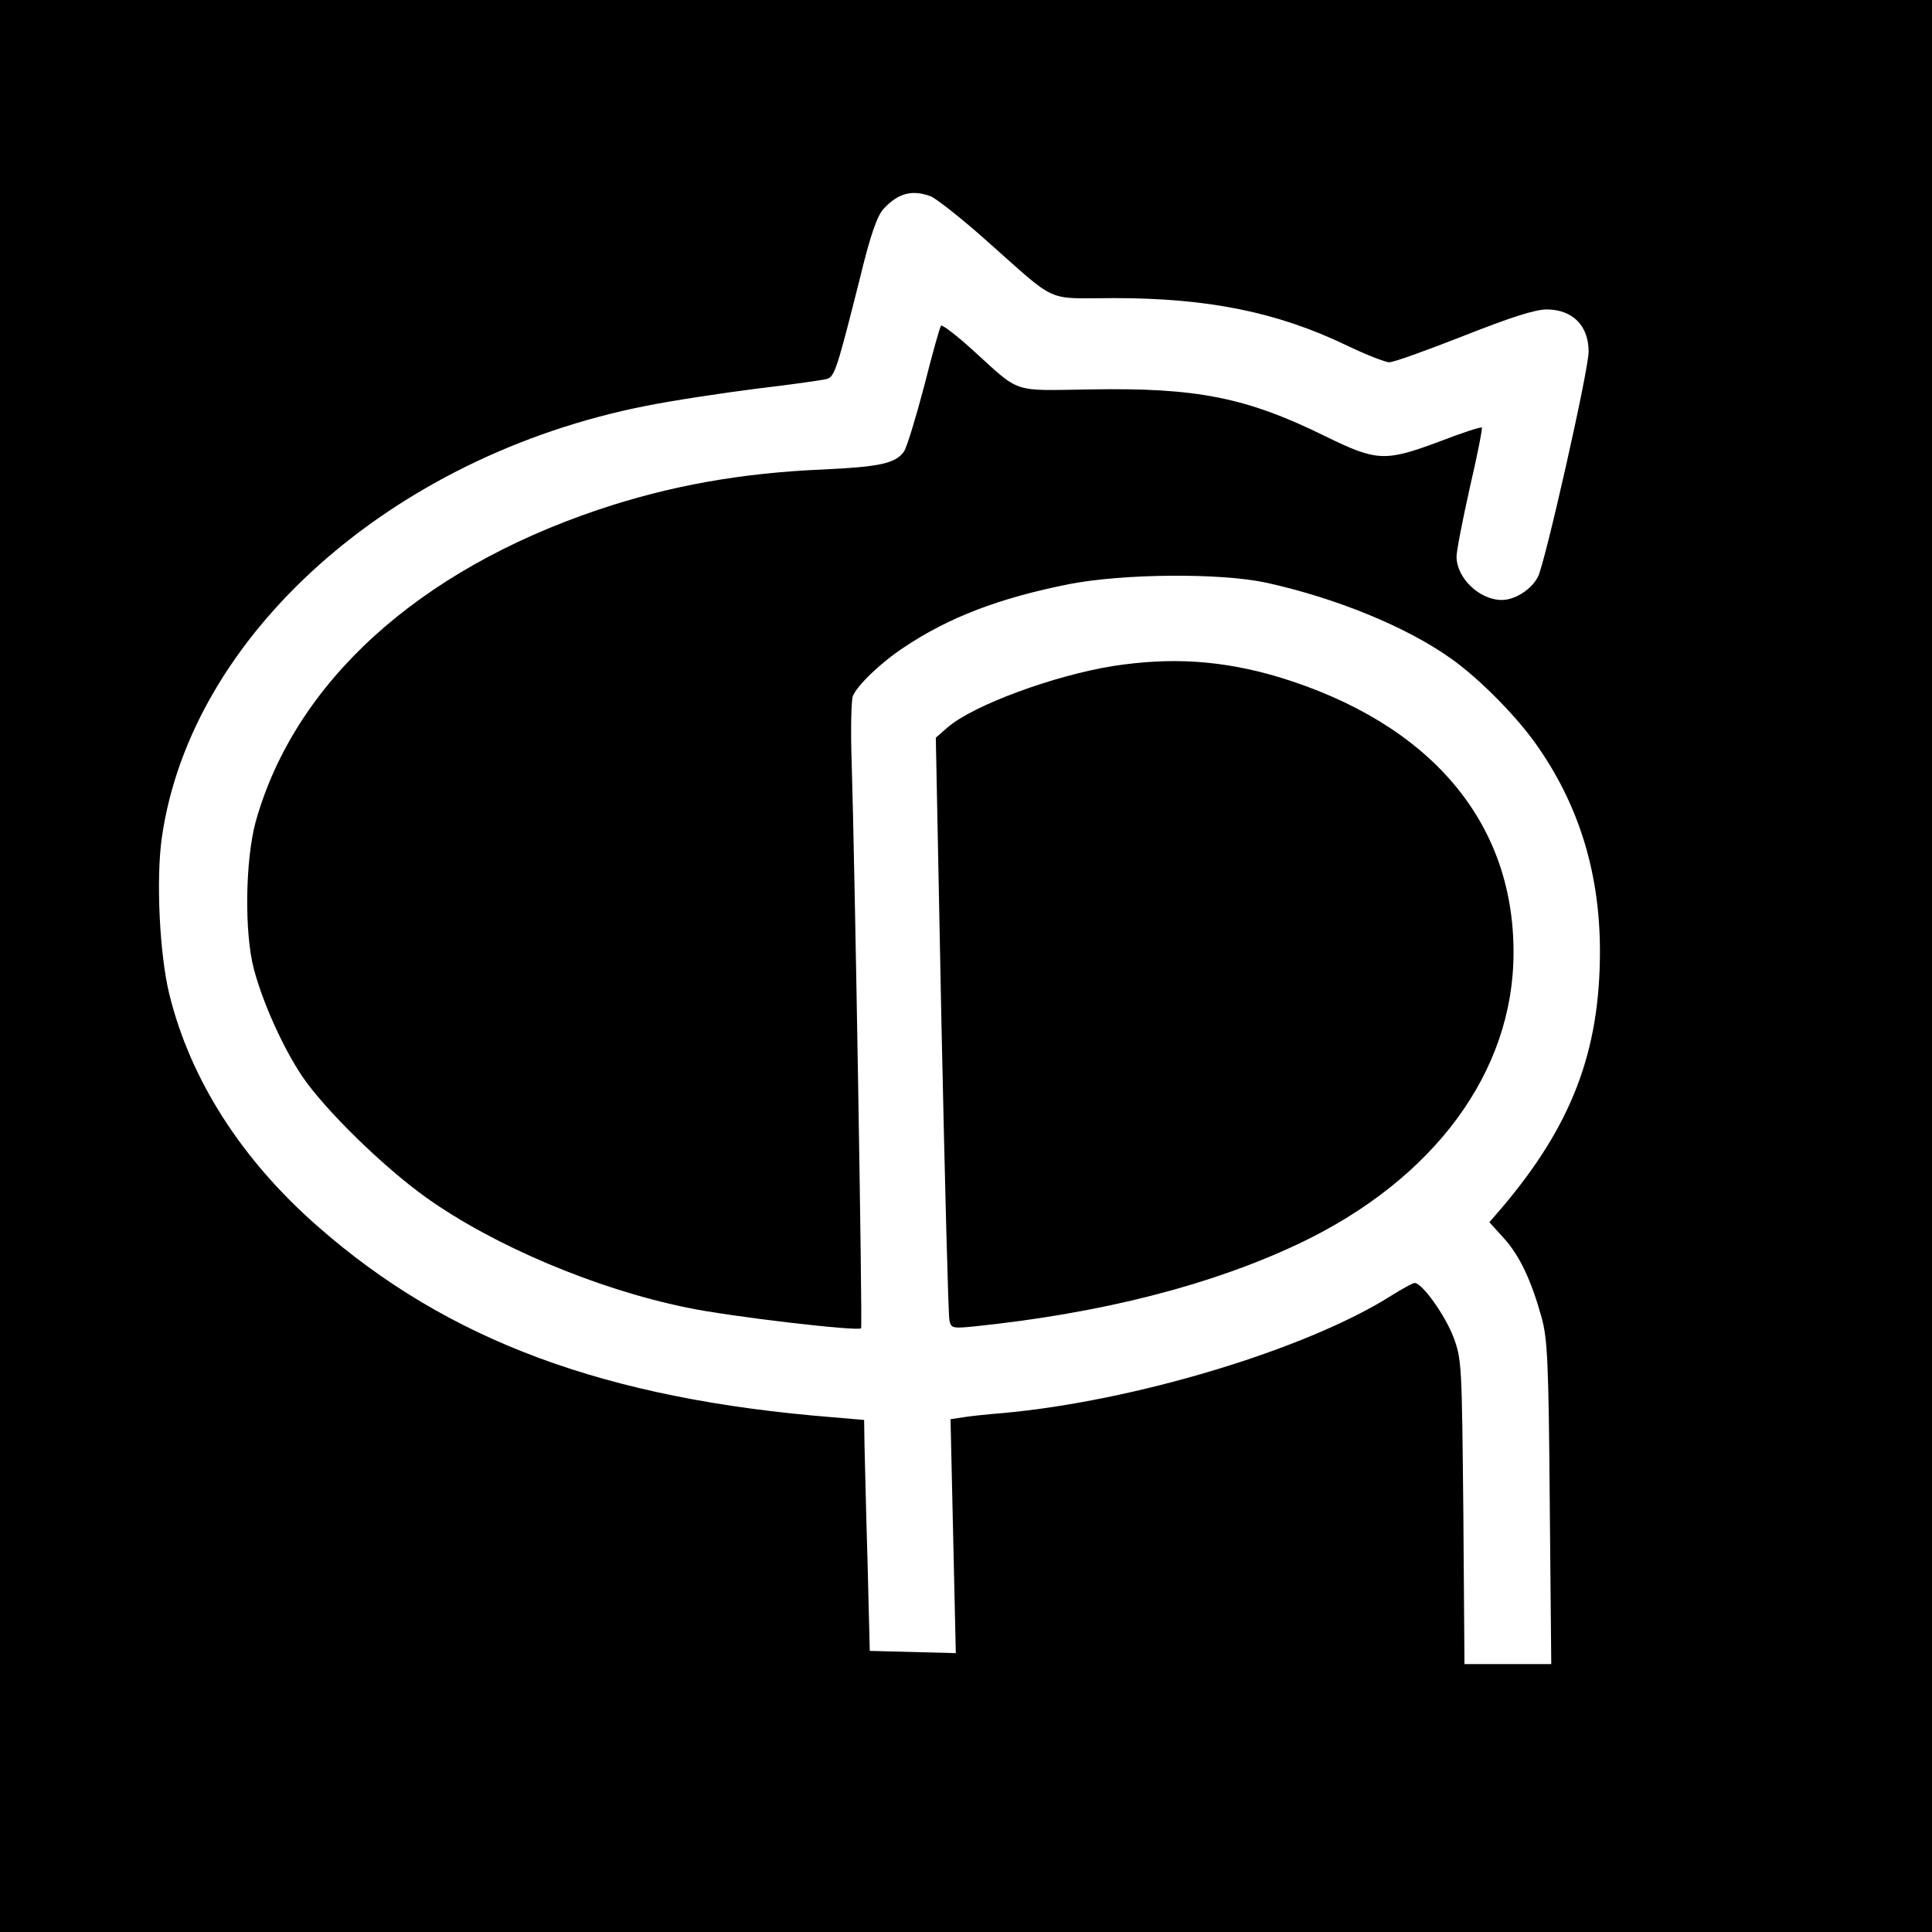
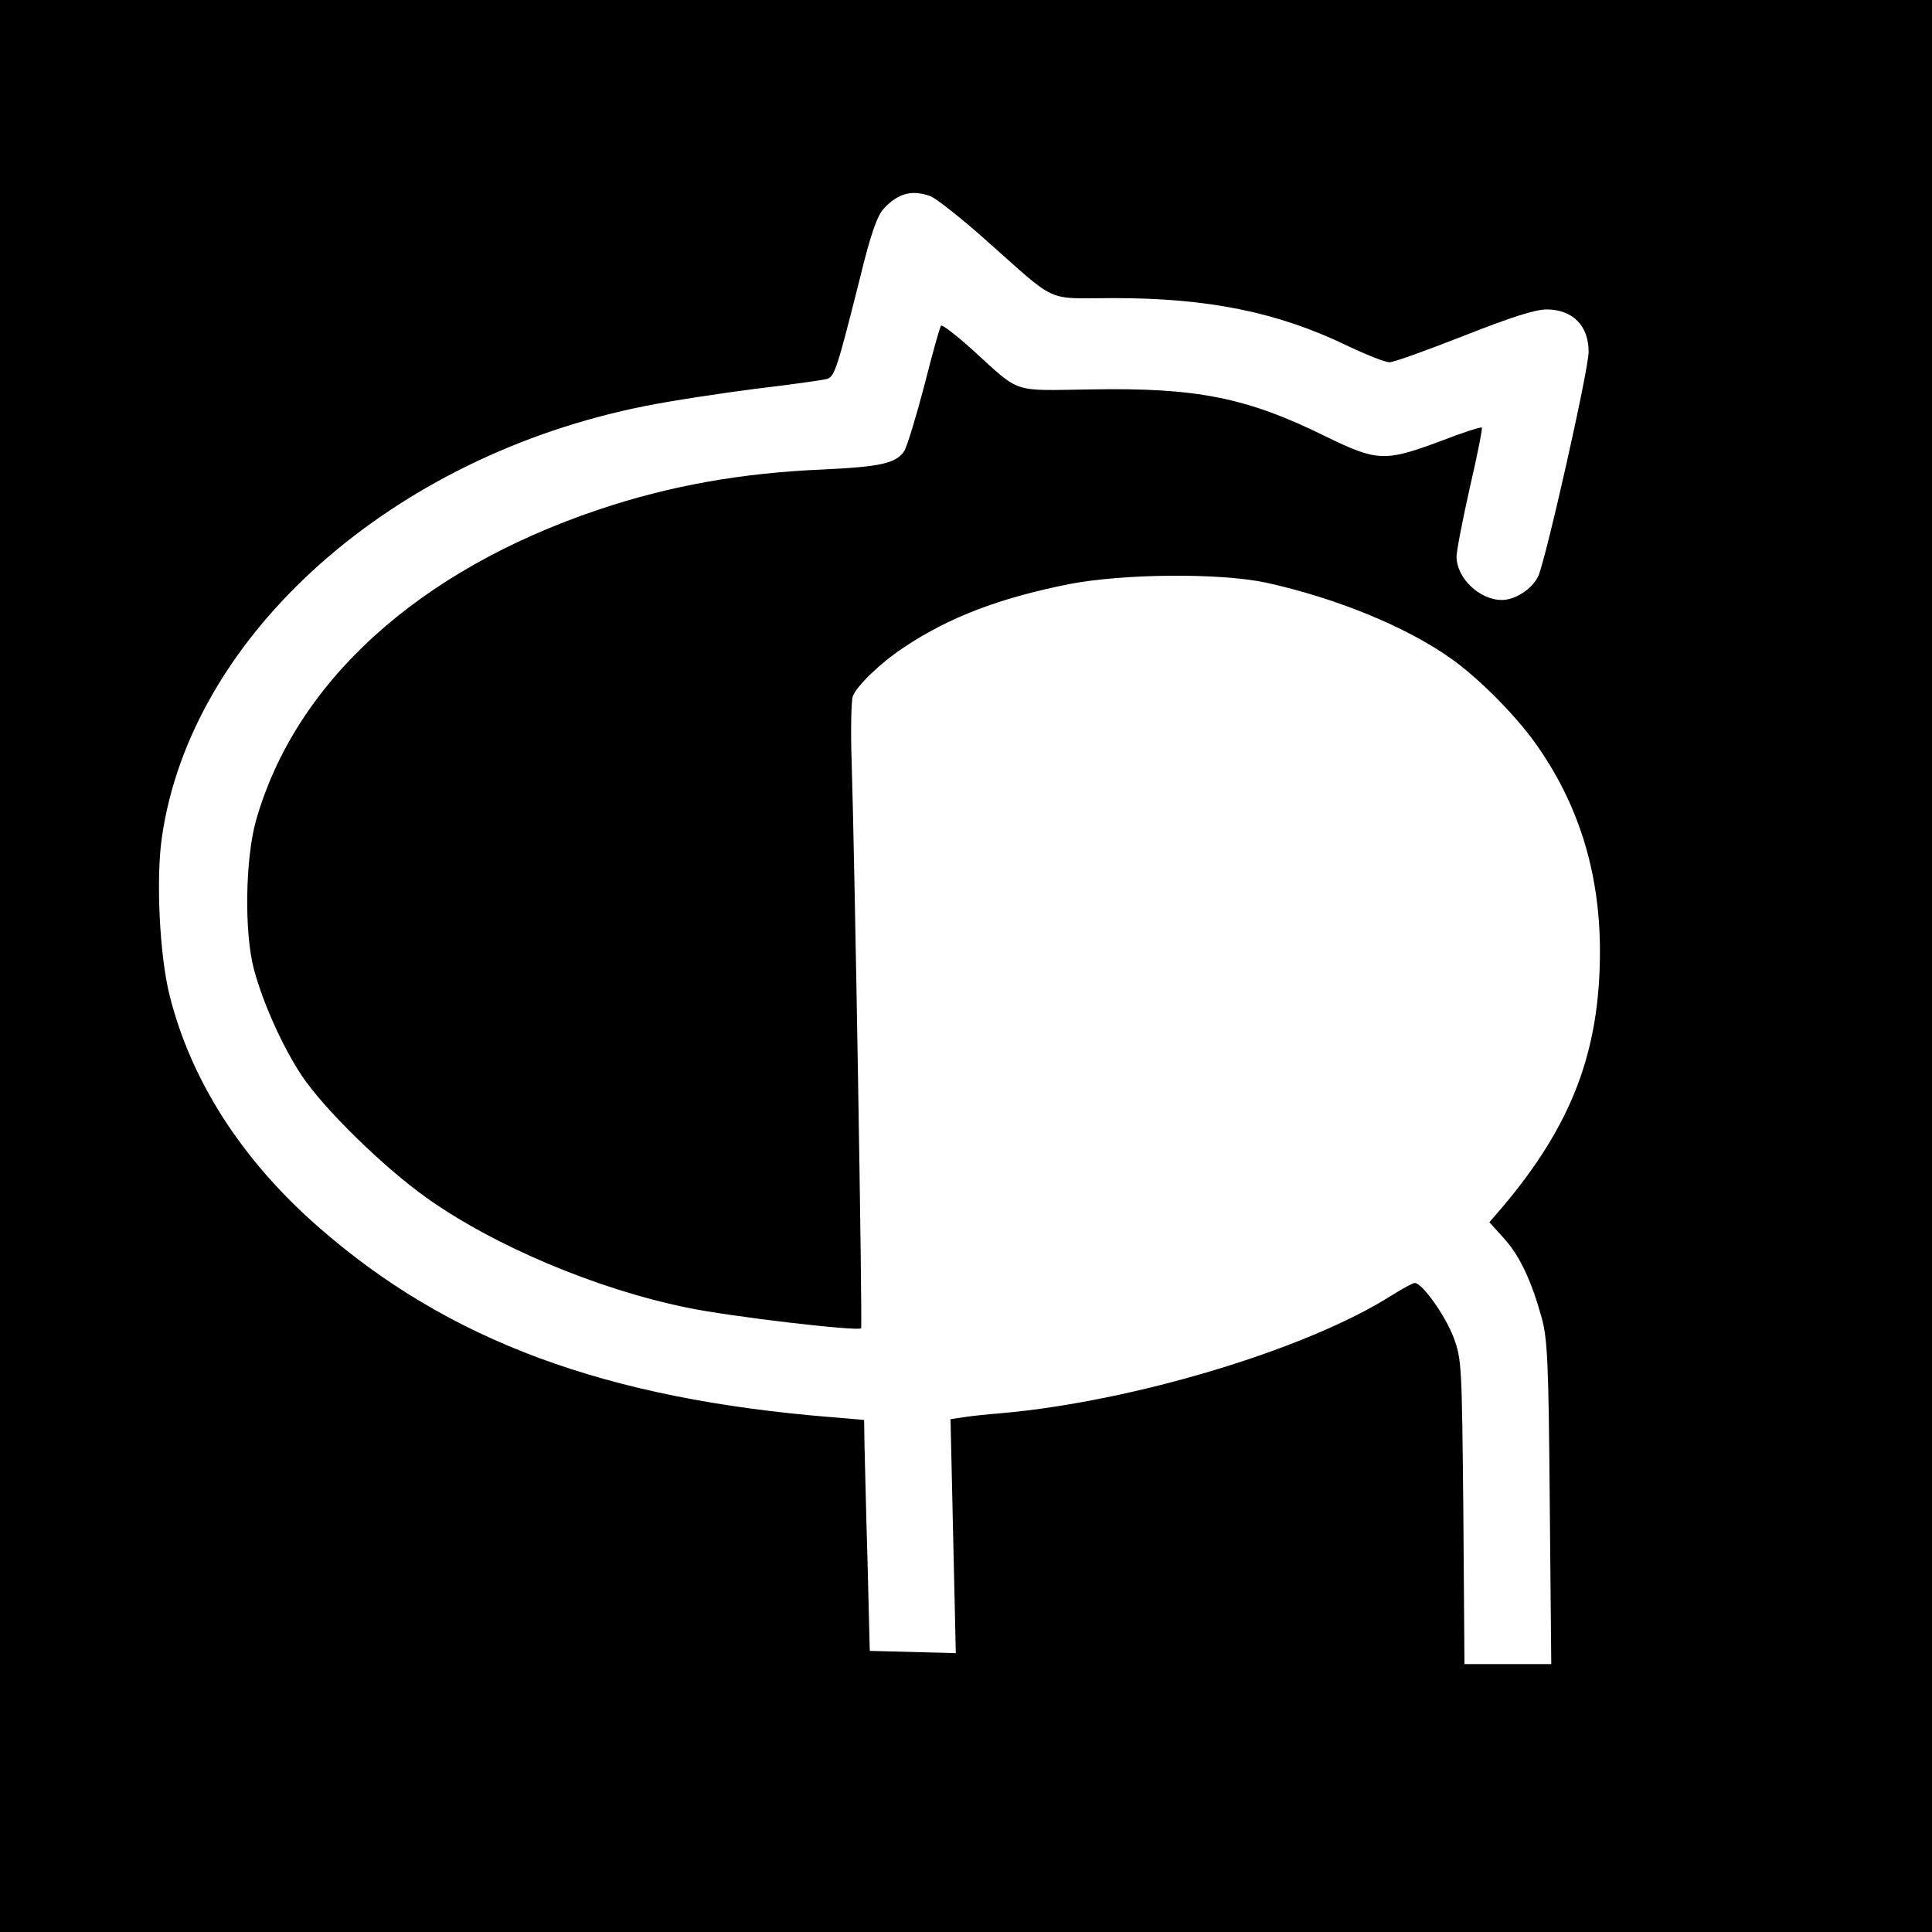
<svg xmlns="http://www.w3.org/2000/svg" version="1.0" width="512pt" height="512pt" viewBox="0 0 512 512" preserveAspectRatio="xMidYMid meet">
  <g transform="translate(0,512) scale(0.1,-0.1)" fill="#000000" stroke="none">
    <path d="M0 2560 l0 -2560 2560 0 2560 0 0 2560 0 2560 -2560 0 -2560 0 0 -2560z m2466 2040 c15 -6 80 -57 143 -113 199 -176 157 -157 344 -157 248 0 432 -37 615 -125 52 -25 103 -45 114 -45 12 0 100 32 197 70 127 50 189 70 221 70 68 -1 110 -43 110 -112 0 -49 -115 -558 -134 -596 -17 -34 -61 -62 -96 -62 -59 0 -120 58 -120 115 0 15 16 97 35 182 20 86 34 157 32 160 -3 2 -53 -14 -112 -37 -145 -54 -166 -53 -303 14 -209 103 -341 129 -622 124 -212 -3 -183 -13 -314 106 -42 38 -79 66 -82 63 -3 -2 -23 -74 -44 -157 -22 -84 -46 -163 -54 -176 -22 -32 -64 -41 -211 -48 -219 -9 -410 -43 -600 -107 -477 -161 -803 -457 -907 -825 -28 -102 -31 -295 -5 -393 24 -90 77 -207 127 -282 59 -88 215 -241 330 -323 178 -127 450 -242 689 -291 113 -24 457 -64 463 -55 4 5 -17 1245 -25 1500 -3 85 -1 164 3 175 11 28 74 89 135 129 119 80 253 131 438 168 145 28 399 30 522 4 186 -41 372 -117 490 -201 78 -55 183 -162 236 -242 107 -157 159 -334 159 -534 0 -266 -75 -462 -261 -681 l-32 -37 38 -42 c42 -46 73 -112 100 -209 16 -57 19 -117 22 -492 l4 -428 -115 0 -115 0 -3 403 c-4 389 -4 404 -26 463 -22 58 -83 144 -103 144 -5 0 -32 -15 -61 -33 -225 -143 -684 -281 -1033 -312 -38 -3 -85 -8 -103 -11 l-33 -5 7 -310 7 -310 -114 3 -114 3 -6 240 c-4 132 -7 270 -8 306 l-1 66 -82 7 c-602 48 -1020 202 -1366 506 -202 177 -337 388 -393 614 -26 105 -36 306 -20 417 77 536 609 1010 1281 1143 69 14 202 34 295 46 94 11 178 23 187 26 20 6 27 29 87 267 28 116 46 166 63 184 38 41 75 51 124 33z" />
-     <path d="M2950 3355 c-156 -25 -369 -103 -438 -162 l-32 -28 15 -760 c9 -418 18 -770 21 -783 4 -22 8 -23 67 -17 337 35 627 109 861 220 357 170 567 455 567 770 1 348 -222 609 -623 731 -149 44 -282 53 -438 29z" />
  </g>
</svg>